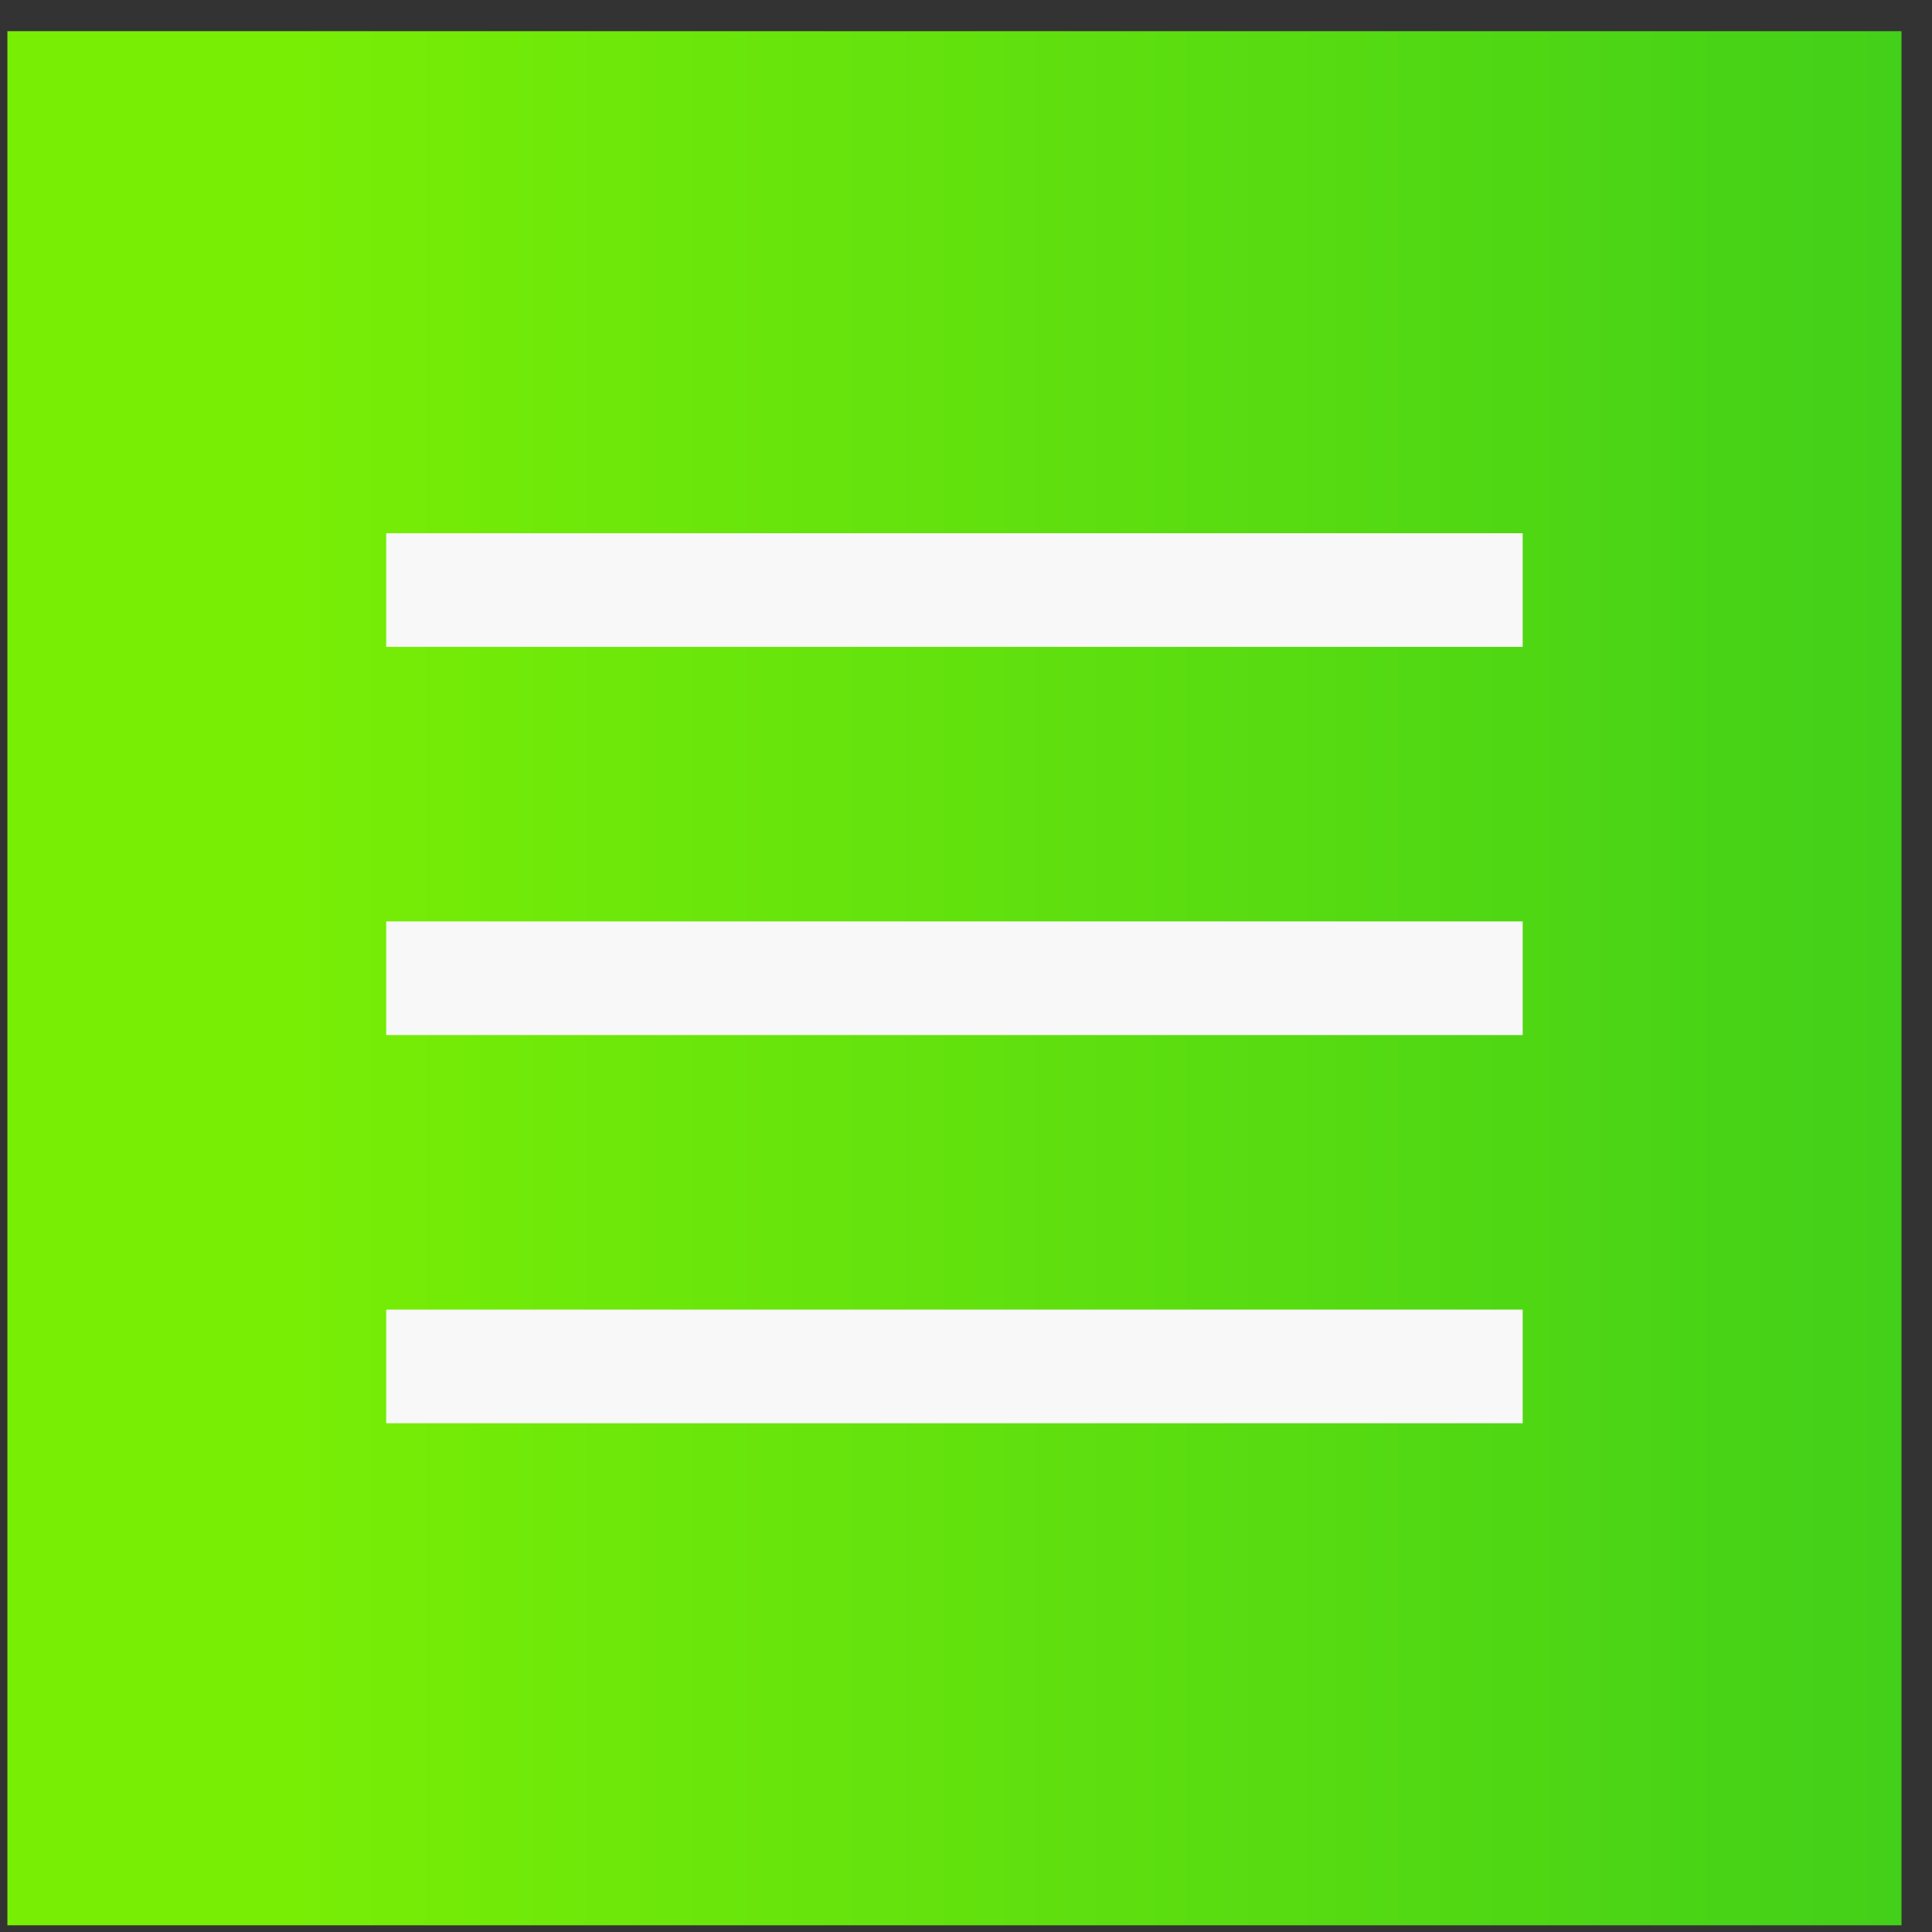
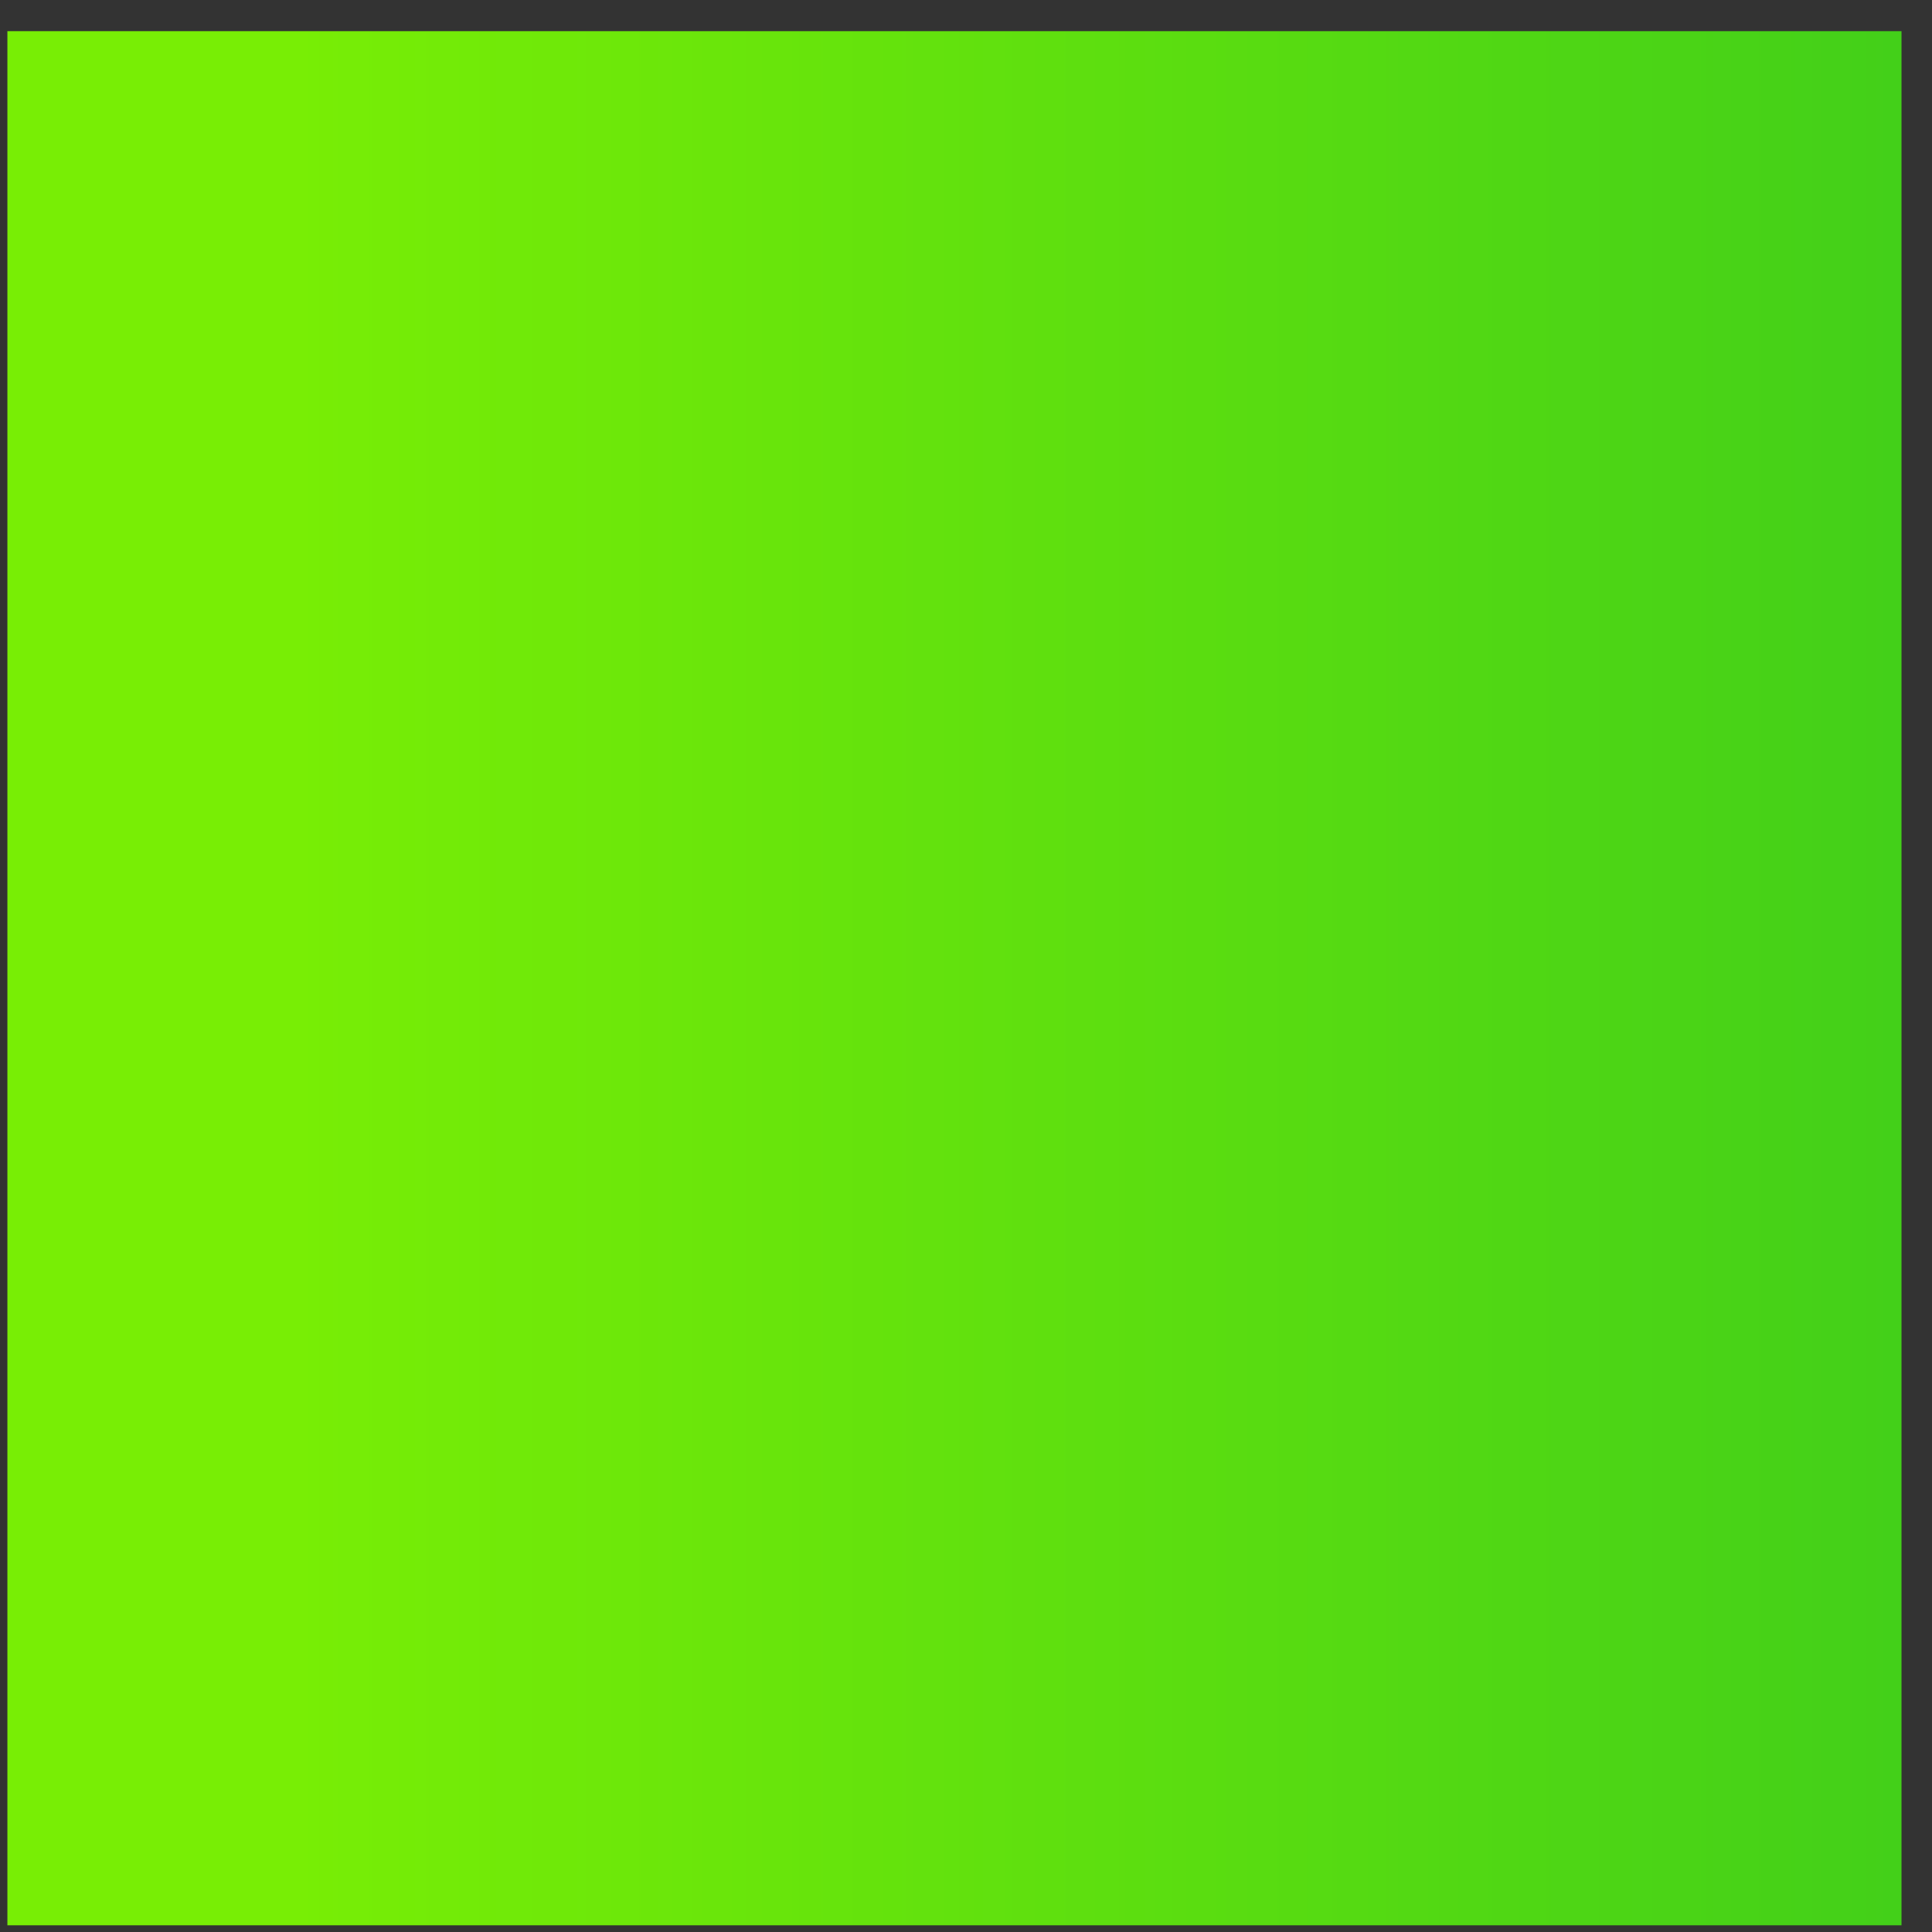
<svg xmlns="http://www.w3.org/2000/svg" width="51" height="51" fill="none">
  <rect width="100%" height="100%" fill="#333333" stroke="none" />
  <path fill="url(#paint0_linear)" d="M.195.823h50v50h-50z" />
-   <path fill="#F8F8F8" d="M10.195 14.076h30v3h-30zM10.195 24.323h30v3h-30zM10.195 34.57h30v3h-30z" />
  <defs>
    <linearGradient id="paint0_linear" x1="7.73" x2="102.036" y1="25.823" y2="25.823" gradientUnits="userSpaceOnUse">
      <stop stop-color="#78EE05" />
      <stop offset="1" stop-color="#02AB31" />
    </linearGradient>
  </defs>
</svg>